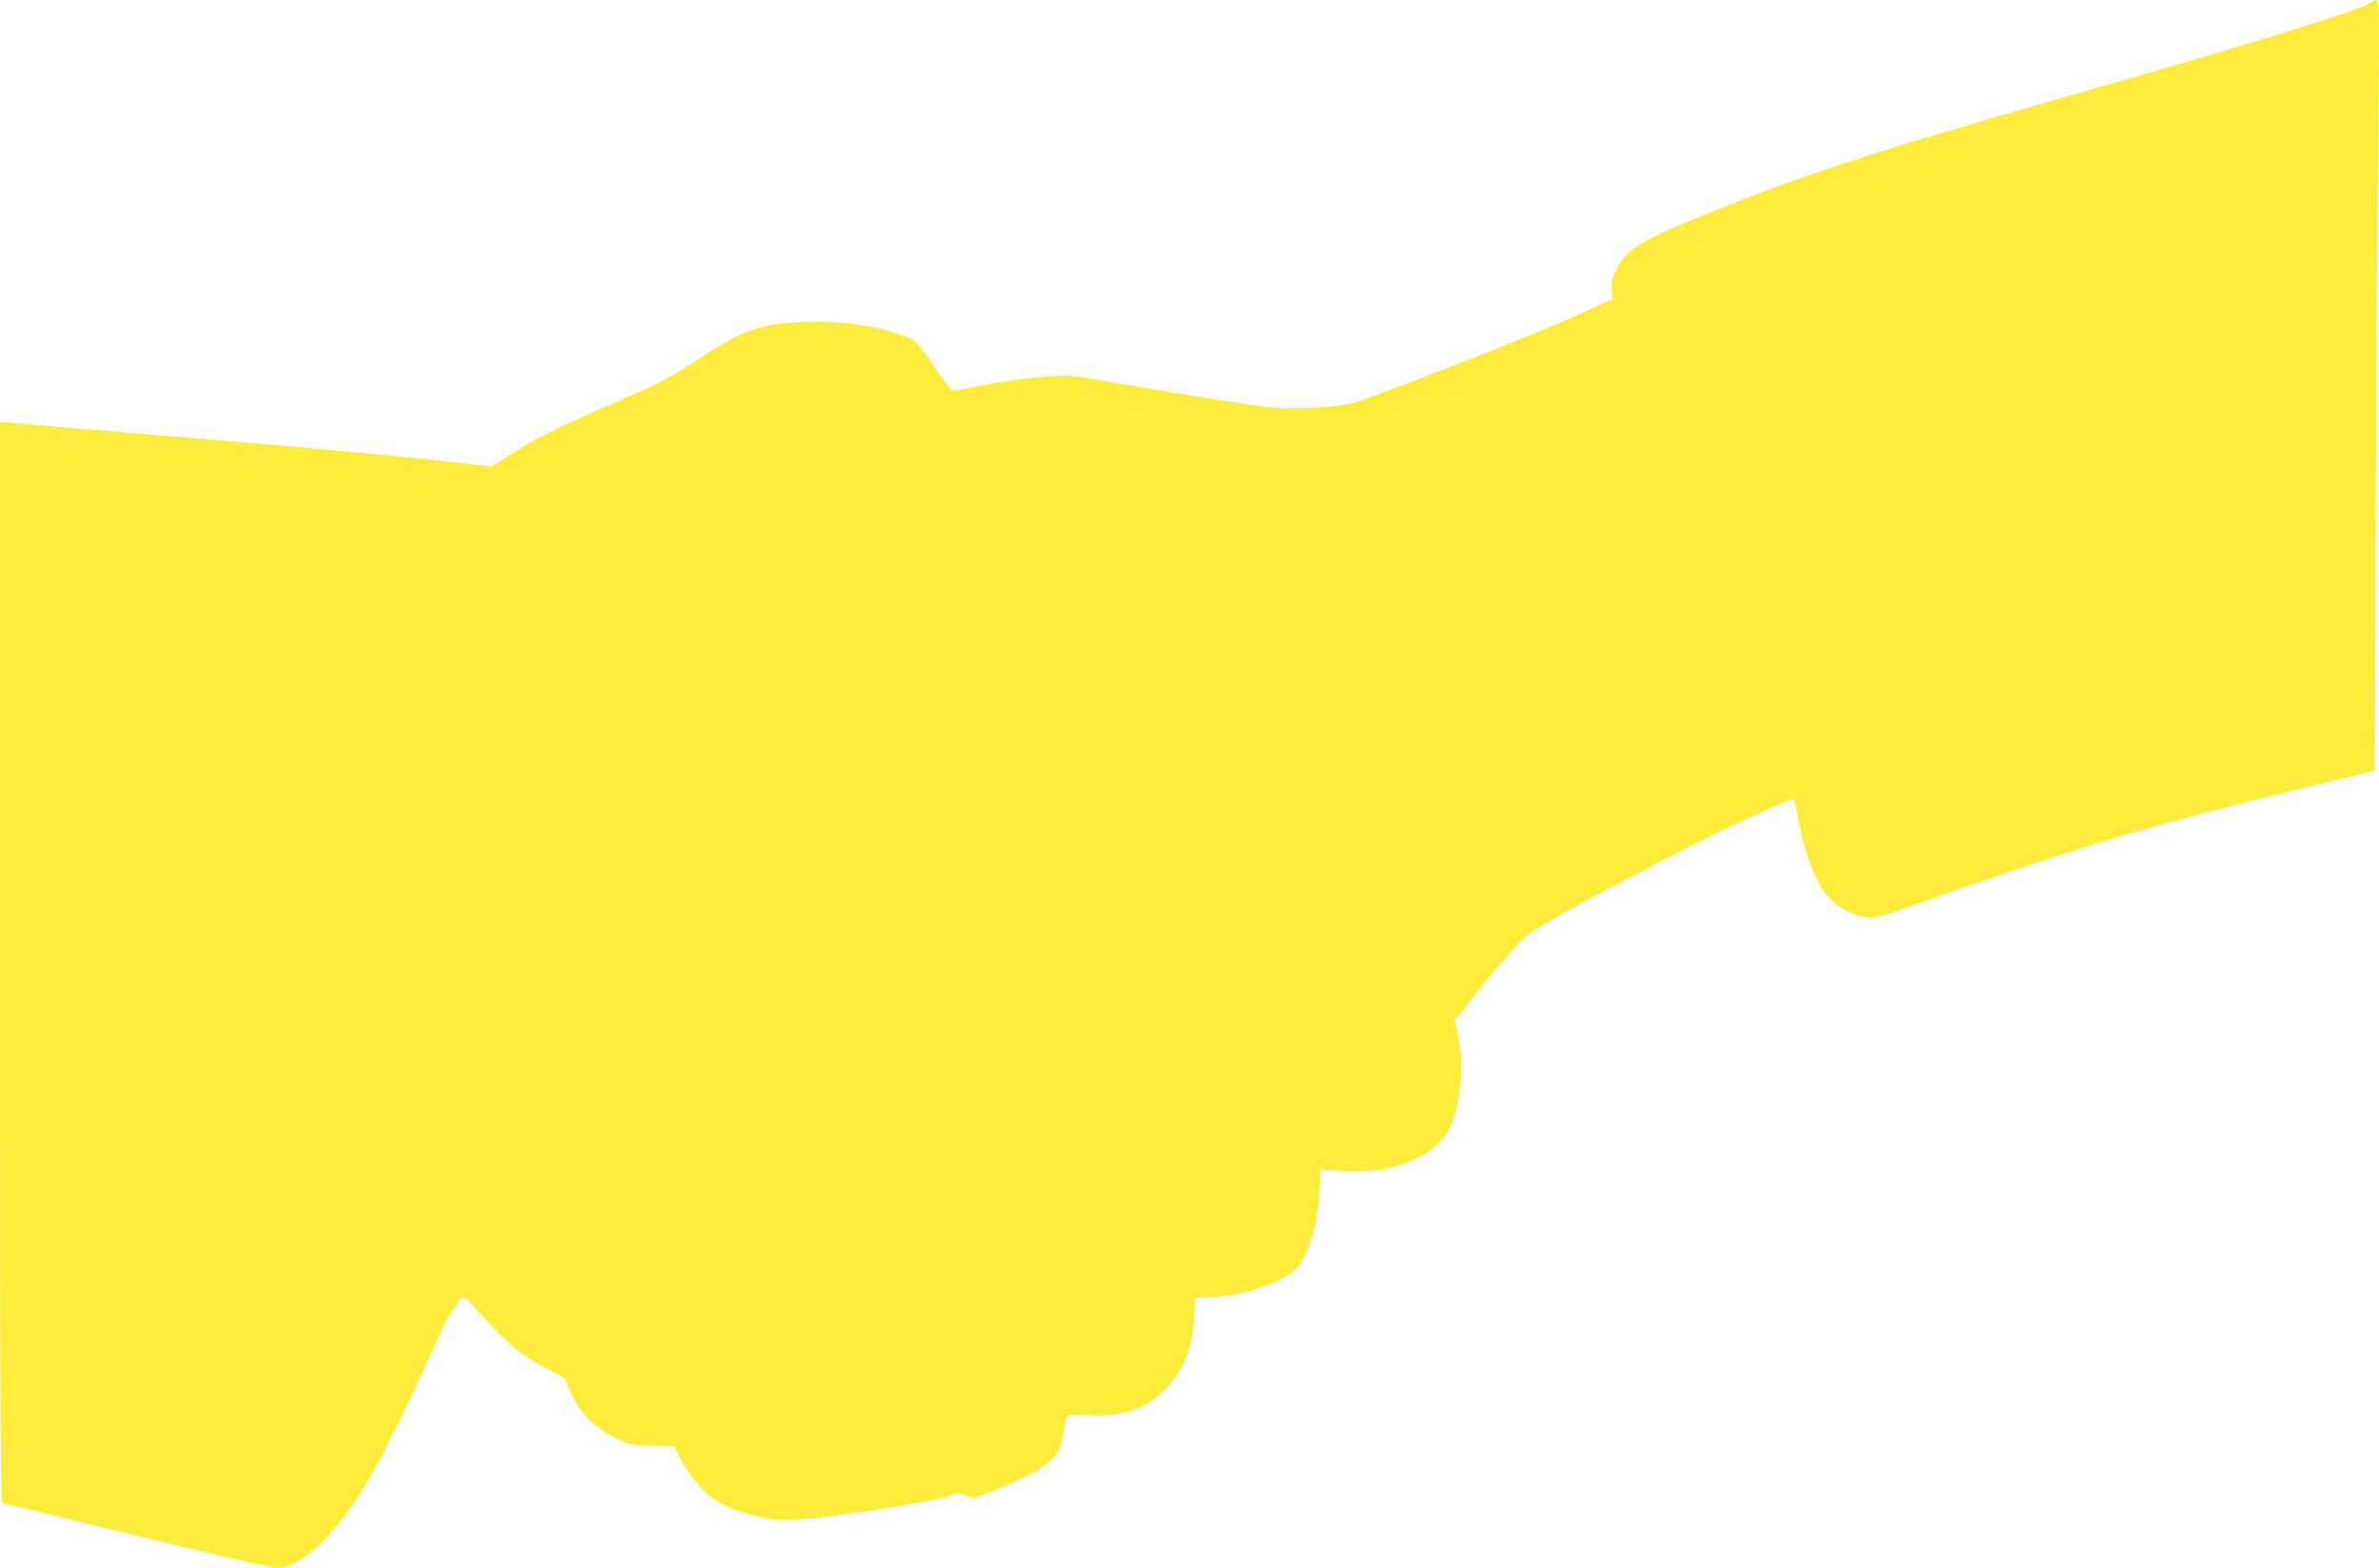
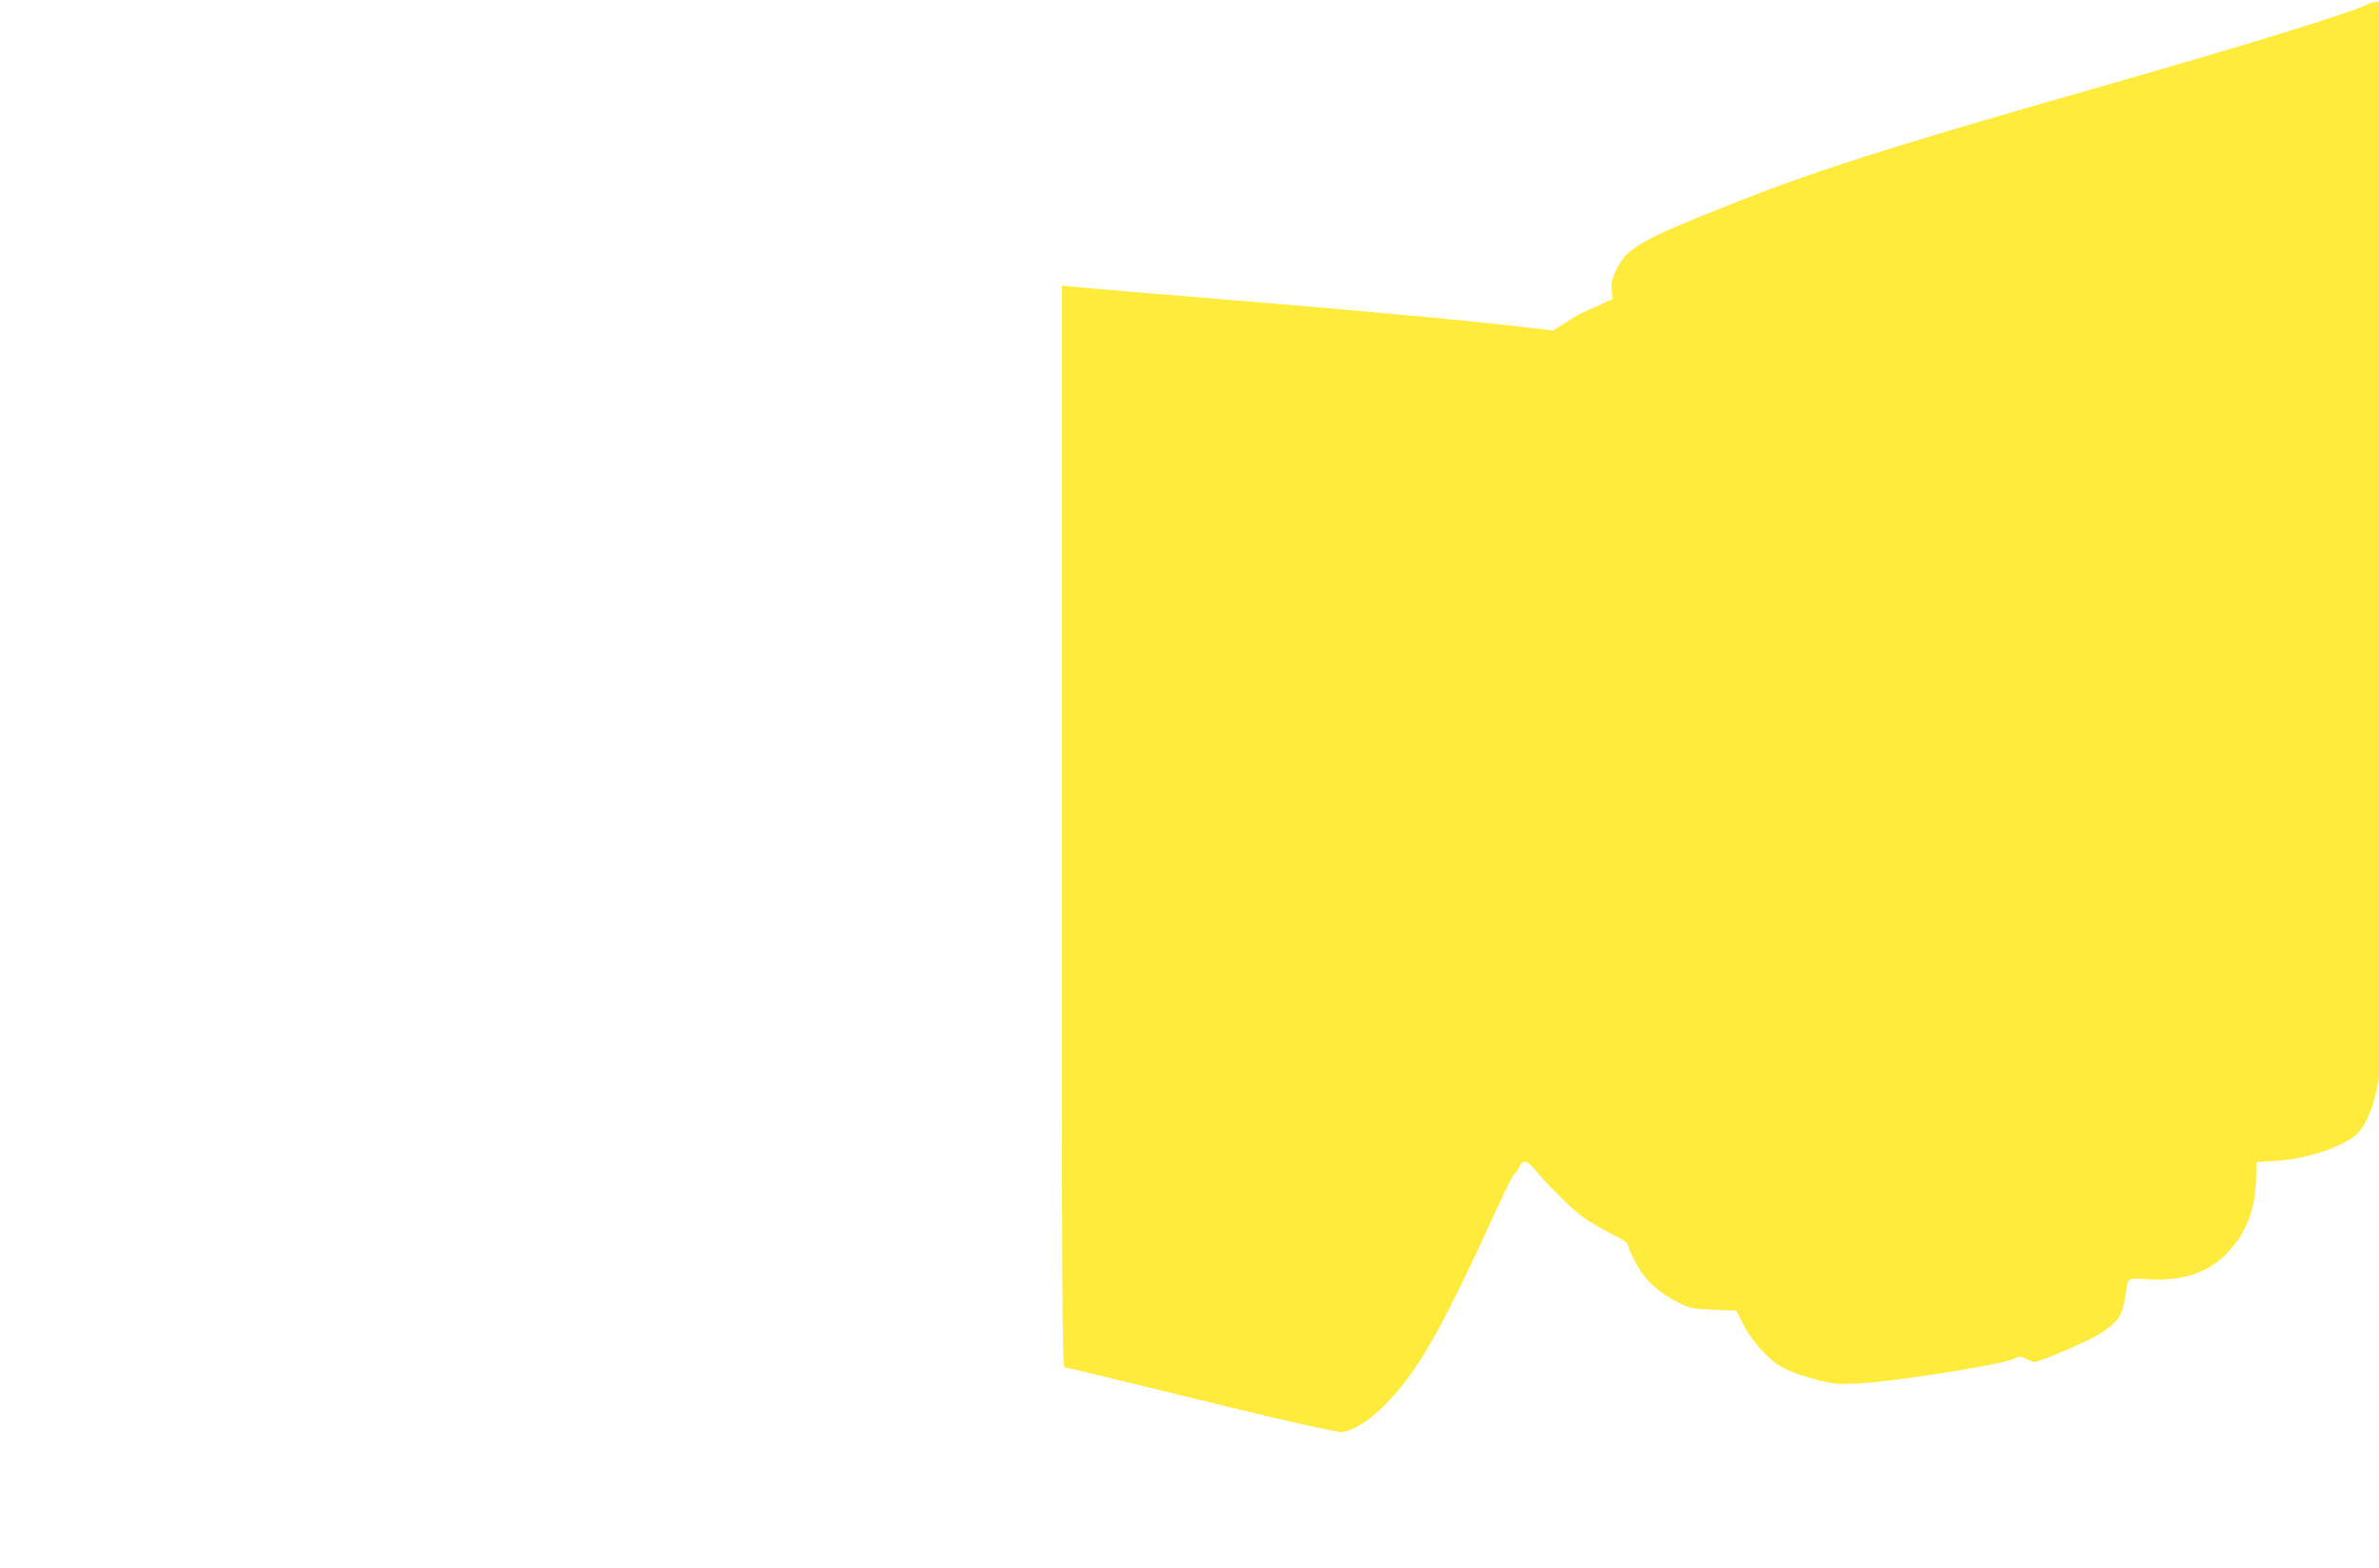
<svg xmlns="http://www.w3.org/2000/svg" version="1.0" width="1280pt" height="844pt" viewBox="0 0 1280 844" preserveAspectRatio="xMidYMid meet">
  <g transform="translate(0,844) scale(0.1,-0.1)" fill="#ffeb3b" stroke="none">
-     <path d="M12755 8425 c-56 -38 -635 -218 -1430 -445 -1174 -335 -1573 -463 -2065 -660 -445 -178 -508 -216 -567 -338 -20 -42 -24 -64 -21 -103 l5 -48 -181 -82 c-236 -107 -872 -357 -1193 -471 -84 -29 -316 -44 -465 -30 -112 11 -563 83 -928 148 -117 21 -165 25 -245 20 -117 -6 -347 -38 -457 -65 -58 -13 -81 -15 -91 -7 -8 6 -53 68 -101 138 -85 122 -89 127 -144 147 -167 62 -343 86 -552 78 -237 -10 -322 -40 -575 -208 -103 -67 -197 -120 -287 -159 -478 -210 -541 -240 -675 -323 l-141 -88 -124 15 c-281 34 -836 86 -1448 136 -517 42 -966 80 -1017 86 l-53 5 0 -2910 c0 -2624 2 -2911 16 -2911 8 0 279 -65 602 -145 498 -122 733 -177 873 -202 48 -9 154 51 235 132 188 188 309 400 627 1095 38 85 77 159 84 163 8 5 18 20 23 33 16 40 40 41 72 3 85 -101 211 -226 267 -267 36 -26 105 -67 155 -92 78 -39 91 -49 96 -75 4 -17 26 -63 49 -103 48 -82 114 -140 220 -194 60 -31 73 -33 187 -38 l123 -5 36 -71 c20 -42 63 -102 101 -143 78 -84 141 -117 294 -157 93 -24 116 -26 219 -21 195 9 777 101 844 133 31 15 36 15 65 0 17 -9 38 -16 47 -16 31 0 290 112 351 151 99 64 122 100 138 214 13 92 4 86 124 79 185 -11 320 35 424 143 99 104 148 229 153 388 l3 100 103 6 c154 9 336 66 424 133 74 56 133 233 143 426 l7 125 40 -2 c165 -10 263 -6 343 15 156 42 261 111 308 205 63 123 83 342 48 512 l-16 77 24 26 c14 15 35 43 48 62 46 67 251 308 303 356 55 50 353 215 827 458 233 119 591 286 614 286 8 0 19 -35 30 -102 34 -191 102 -364 171 -434 51 -51 141 -96 204 -102 42 -4 89 10 372 111 532 189 853 292 1264 406 201 55 707 183 915 231 74 17 144 34 156 39 l21 9 6 1509 c4 829 10 1761 14 2071 7 603 8 582 -42 547z" />
+     <path d="M12755 8425 c-56 -38 -635 -218 -1430 -445 -1174 -335 -1573 -463 -2065 -660 -445 -178 -508 -216 -567 -338 -20 -42 -24 -64 -21 -103 l5 -48 -181 -82 l-141 -88 -124 15 c-281 34 -836 86 -1448 136 -517 42 -966 80 -1017 86 l-53 5 0 -2910 c0 -2624 2 -2911 16 -2911 8 0 279 -65 602 -145 498 -122 733 -177 873 -202 48 -9 154 51 235 132 188 188 309 400 627 1095 38 85 77 159 84 163 8 5 18 20 23 33 16 40 40 41 72 3 85 -101 211 -226 267 -267 36 -26 105 -67 155 -92 78 -39 91 -49 96 -75 4 -17 26 -63 49 -103 48 -82 114 -140 220 -194 60 -31 73 -33 187 -38 l123 -5 36 -71 c20 -42 63 -102 101 -143 78 -84 141 -117 294 -157 93 -24 116 -26 219 -21 195 9 777 101 844 133 31 15 36 15 65 0 17 -9 38 -16 47 -16 31 0 290 112 351 151 99 64 122 100 138 214 13 92 4 86 124 79 185 -11 320 35 424 143 99 104 148 229 153 388 l3 100 103 6 c154 9 336 66 424 133 74 56 133 233 143 426 l7 125 40 -2 c165 -10 263 -6 343 15 156 42 261 111 308 205 63 123 83 342 48 512 l-16 77 24 26 c14 15 35 43 48 62 46 67 251 308 303 356 55 50 353 215 827 458 233 119 591 286 614 286 8 0 19 -35 30 -102 34 -191 102 -364 171 -434 51 -51 141 -96 204 -102 42 -4 89 10 372 111 532 189 853 292 1264 406 201 55 707 183 915 231 74 17 144 34 156 39 l21 9 6 1509 c4 829 10 1761 14 2071 7 603 8 582 -42 547z" />
  </g>
</svg>